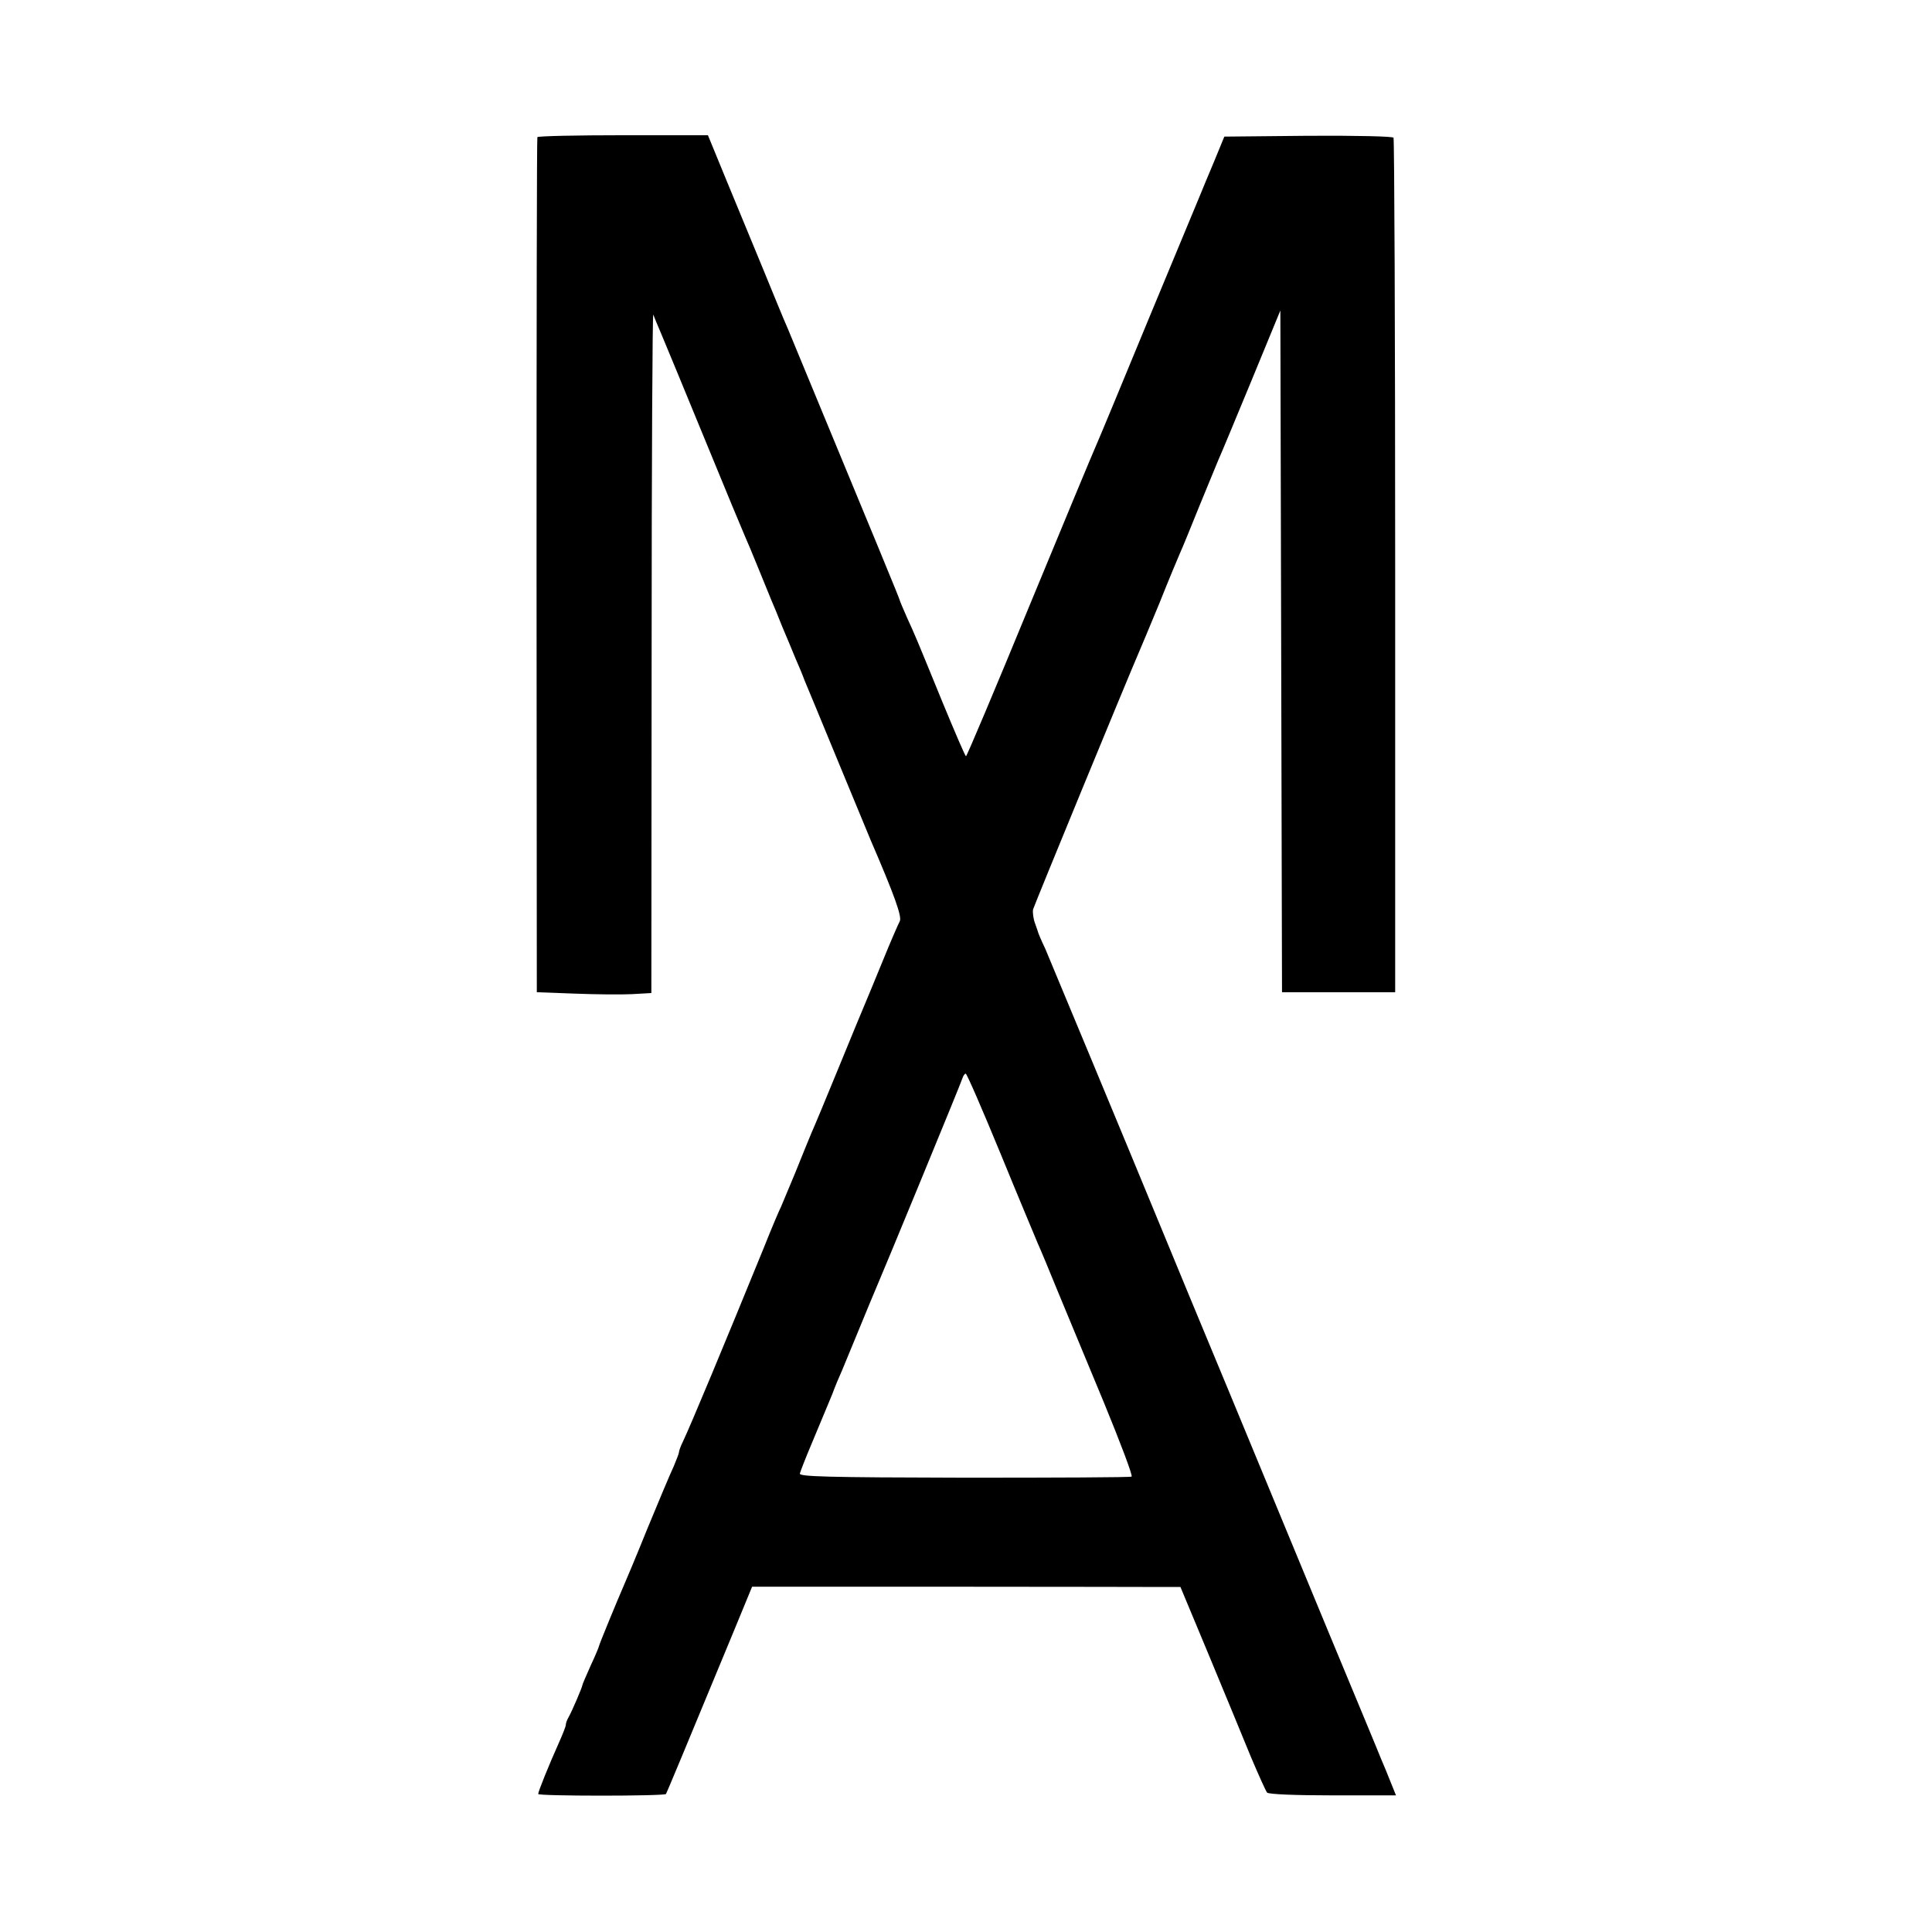
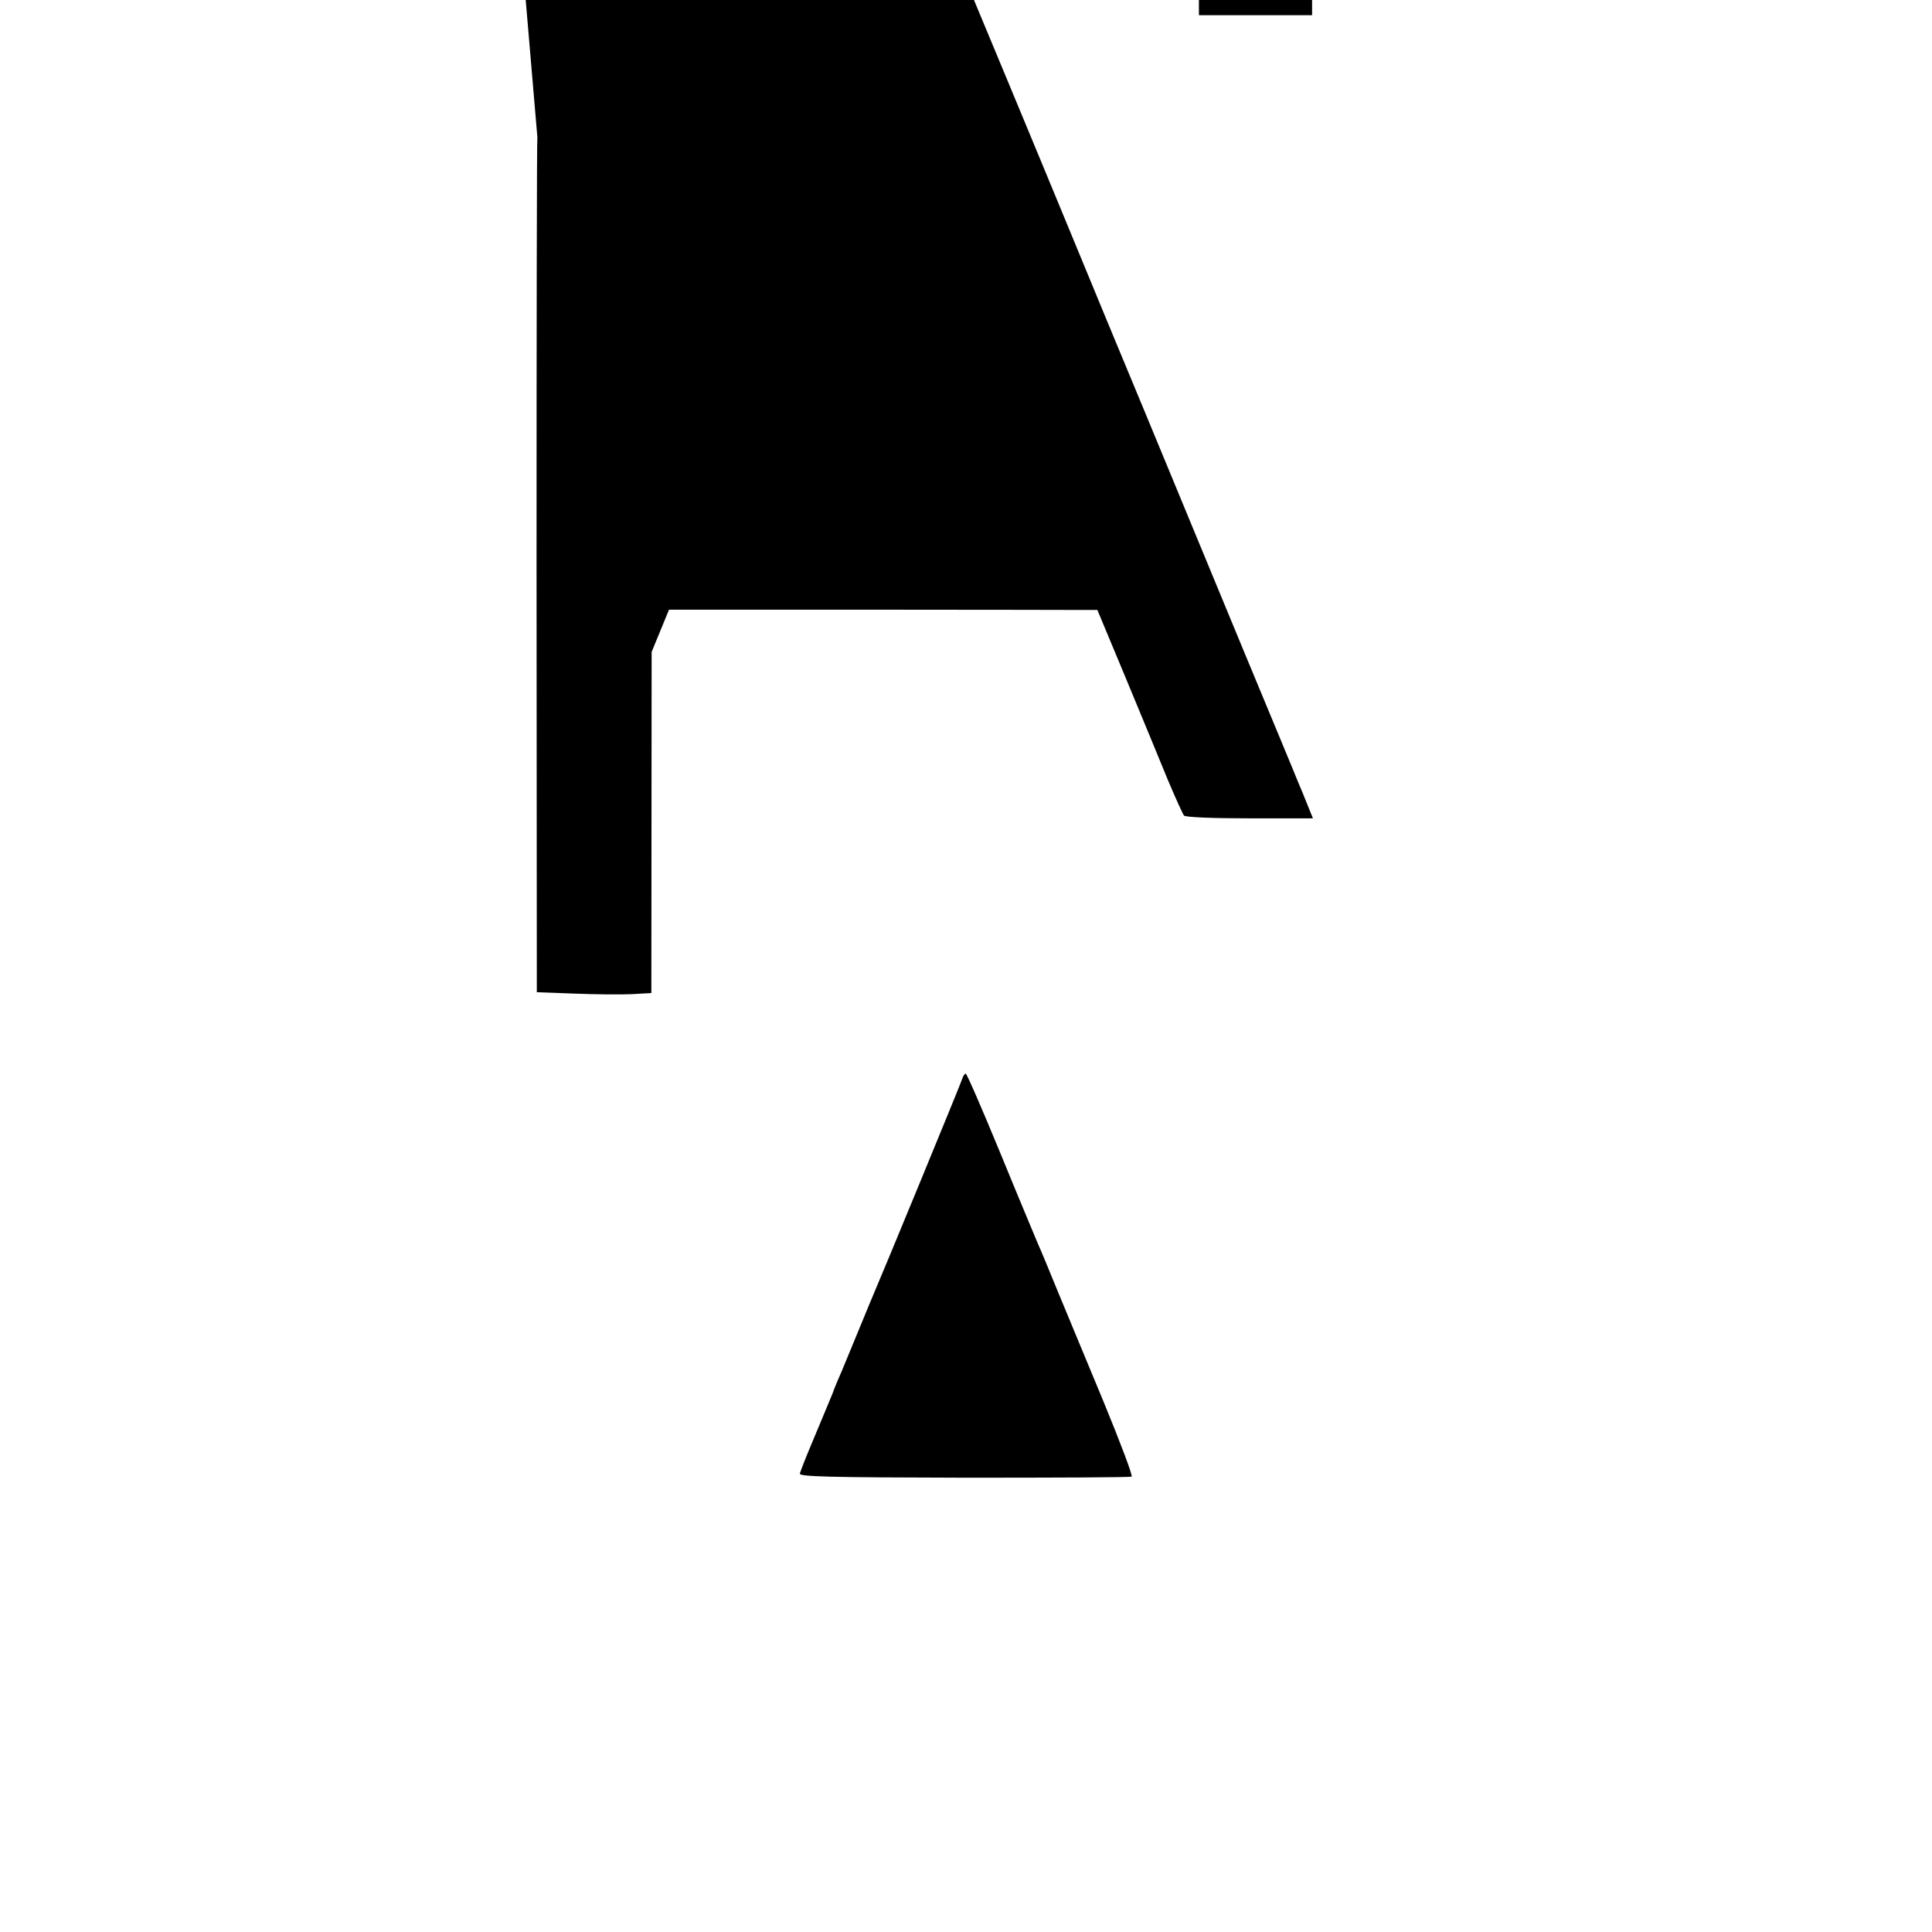
<svg xmlns="http://www.w3.org/2000/svg" version="1.0" width="700pt" height="700pt" viewBox="0 0 700 700" preserveAspectRatio="xMidYMid meet">
  <g transform="translate(0,700) scale(0.1,-0.1)" fill="#000000" stroke="none">
-     <path d="M1947 6503 c-2 -5 -3 -703 -3 -1553 l1 -1545 136 -5 c75 -3 169 -4 208 -2 l71 4 1 1236 c0 680 3 1230 6 1222 3 -8 16 -40 29 -70 13 -30 84 -203 159 -385 74 -181 140 -339 145 -350 5 -11 26 -60 46 -110 20 -49 42 -103 49 -120 7 -16 25 -59 39 -95 15 -36 37 -87 48 -115 12 -27 27 -63 33 -80 7 -16 61 -147 120 -290 59 -143 113 -273 120 -290 85 -197 114 -277 105 -293 -5 -9 -33 -73 -61 -142 -28 -69 -57 -138 -64 -155 -7 -16 -50 -120 -95 -230 -45 -110 -90 -218 -100 -240 -9 -22 -36 -87 -59 -145 -24 -58 -47 -113 -51 -122 -5 -9 -34 -77 -63 -150 -142 -348 -264 -641 -293 -702 -8 -16 -14 -33 -14 -38 0 -4 -9 -27 -19 -51 -11 -23 -54 -125 -96 -227 -41 -102 -80 -194 -85 -205 -21 -48 -90 -215 -90 -220 0 -2 -13 -34 -30 -70 -16 -36 -30 -68 -30 -71 0 -6 -37 -93 -50 -116 -6 -10 -10 -22 -10 -28 0 -5 -11 -33 -24 -62 -38 -85 -76 -179 -76 -188 0 -8 456 -8 463 0 3 5 65 153 249 598 l63 153 725 0 c399 0 748 -1 776 -1 l51 0 103 -247 c57 -137 125 -302 152 -368 28 -66 54 -124 59 -130 6 -6 102 -10 238 -10 l229 0 -19 47 c-10 26 -26 64 -35 85 -8 21 -96 232 -194 468 -98 237 -260 628 -360 870 -101 242 -204 492 -230 555 -152 369 -412 993 -433 1043 -15 31 -26 58 -26 60 0 1 -5 15 -11 32 -6 16 -9 39 -7 50 5 17 339 829 387 940 5 11 37 88 71 170 33 83 67 164 74 180 8 17 39 93 70 170 32 77 63 154 70 170 8 17 61 145 119 285 l105 255 3 -1235 3 -1235 205 0 205 0 0 1543 c0 849 -3 1548 -6 1553 -3 5 -131 8 -309 7 l-304 -3 -37 -90 c-21 -49 -44 -106 -52 -125 -8 -19 -92 -222 -187 -450 -94 -228 -179 -433 -189 -455 -10 -22 -119 -284 -242 -582 -123 -299 -226 -543 -229 -543 -3 0 -40 87 -84 193 -101 247 -99 242 -130 310 -14 32 -26 60 -26 62 0 4 -78 193 -377 915 -19 47 -39 94 -44 105 -5 11 -37 90 -72 175 -35 85 -95 230 -133 322 l-69 168 -307 0 c-169 0 -309 -3 -311 -7z m1677 -3680 c65 -159 127 -306 136 -328 10 -22 43 -101 73 -175 31 -74 105 -254 166 -400 60 -146 106 -267 101 -270 -4 -3 -277 -4 -607 -4 -500 1 -597 4 -595 15 2 8 21 57 43 109 55 131 54 130 75 180 9 25 25 63 35 85 9 22 38 92 64 155 26 63 51 124 56 135 25 57 312 753 316 768 3 9 8 17 12 17 4 0 60 -129 125 -287z" />
+     <path d="M1947 6503 c-2 -5 -3 -703 -3 -1553 l1 -1545 136 -5 c75 -3 169 -4 208 -2 l71 4 1 1236 l63 153 725 0 c399 0 748 -1 776 -1 l51 0 103 -247 c57 -137 125 -302 152 -368 28 -66 54 -124 59 -130 6 -6 102 -10 238 -10 l229 0 -19 47 c-10 26 -26 64 -35 85 -8 21 -96 232 -194 468 -98 237 -260 628 -360 870 -101 242 -204 492 -230 555 -152 369 -412 993 -433 1043 -15 31 -26 58 -26 60 0 1 -5 15 -11 32 -6 16 -9 39 -7 50 5 17 339 829 387 940 5 11 37 88 71 170 33 83 67 164 74 180 8 17 39 93 70 170 32 77 63 154 70 170 8 17 61 145 119 285 l105 255 3 -1235 3 -1235 205 0 205 0 0 1543 c0 849 -3 1548 -6 1553 -3 5 -131 8 -309 7 l-304 -3 -37 -90 c-21 -49 -44 -106 -52 -125 -8 -19 -92 -222 -187 -450 -94 -228 -179 -433 -189 -455 -10 -22 -119 -284 -242 -582 -123 -299 -226 -543 -229 -543 -3 0 -40 87 -84 193 -101 247 -99 242 -130 310 -14 32 -26 60 -26 62 0 4 -78 193 -377 915 -19 47 -39 94 -44 105 -5 11 -37 90 -72 175 -35 85 -95 230 -133 322 l-69 168 -307 0 c-169 0 -309 -3 -311 -7z m1677 -3680 c65 -159 127 -306 136 -328 10 -22 43 -101 73 -175 31 -74 105 -254 166 -400 60 -146 106 -267 101 -270 -4 -3 -277 -4 -607 -4 -500 1 -597 4 -595 15 2 8 21 57 43 109 55 131 54 130 75 180 9 25 25 63 35 85 9 22 38 92 64 155 26 63 51 124 56 135 25 57 312 753 316 768 3 9 8 17 12 17 4 0 60 -129 125 -287z" />
  </g>
</svg>